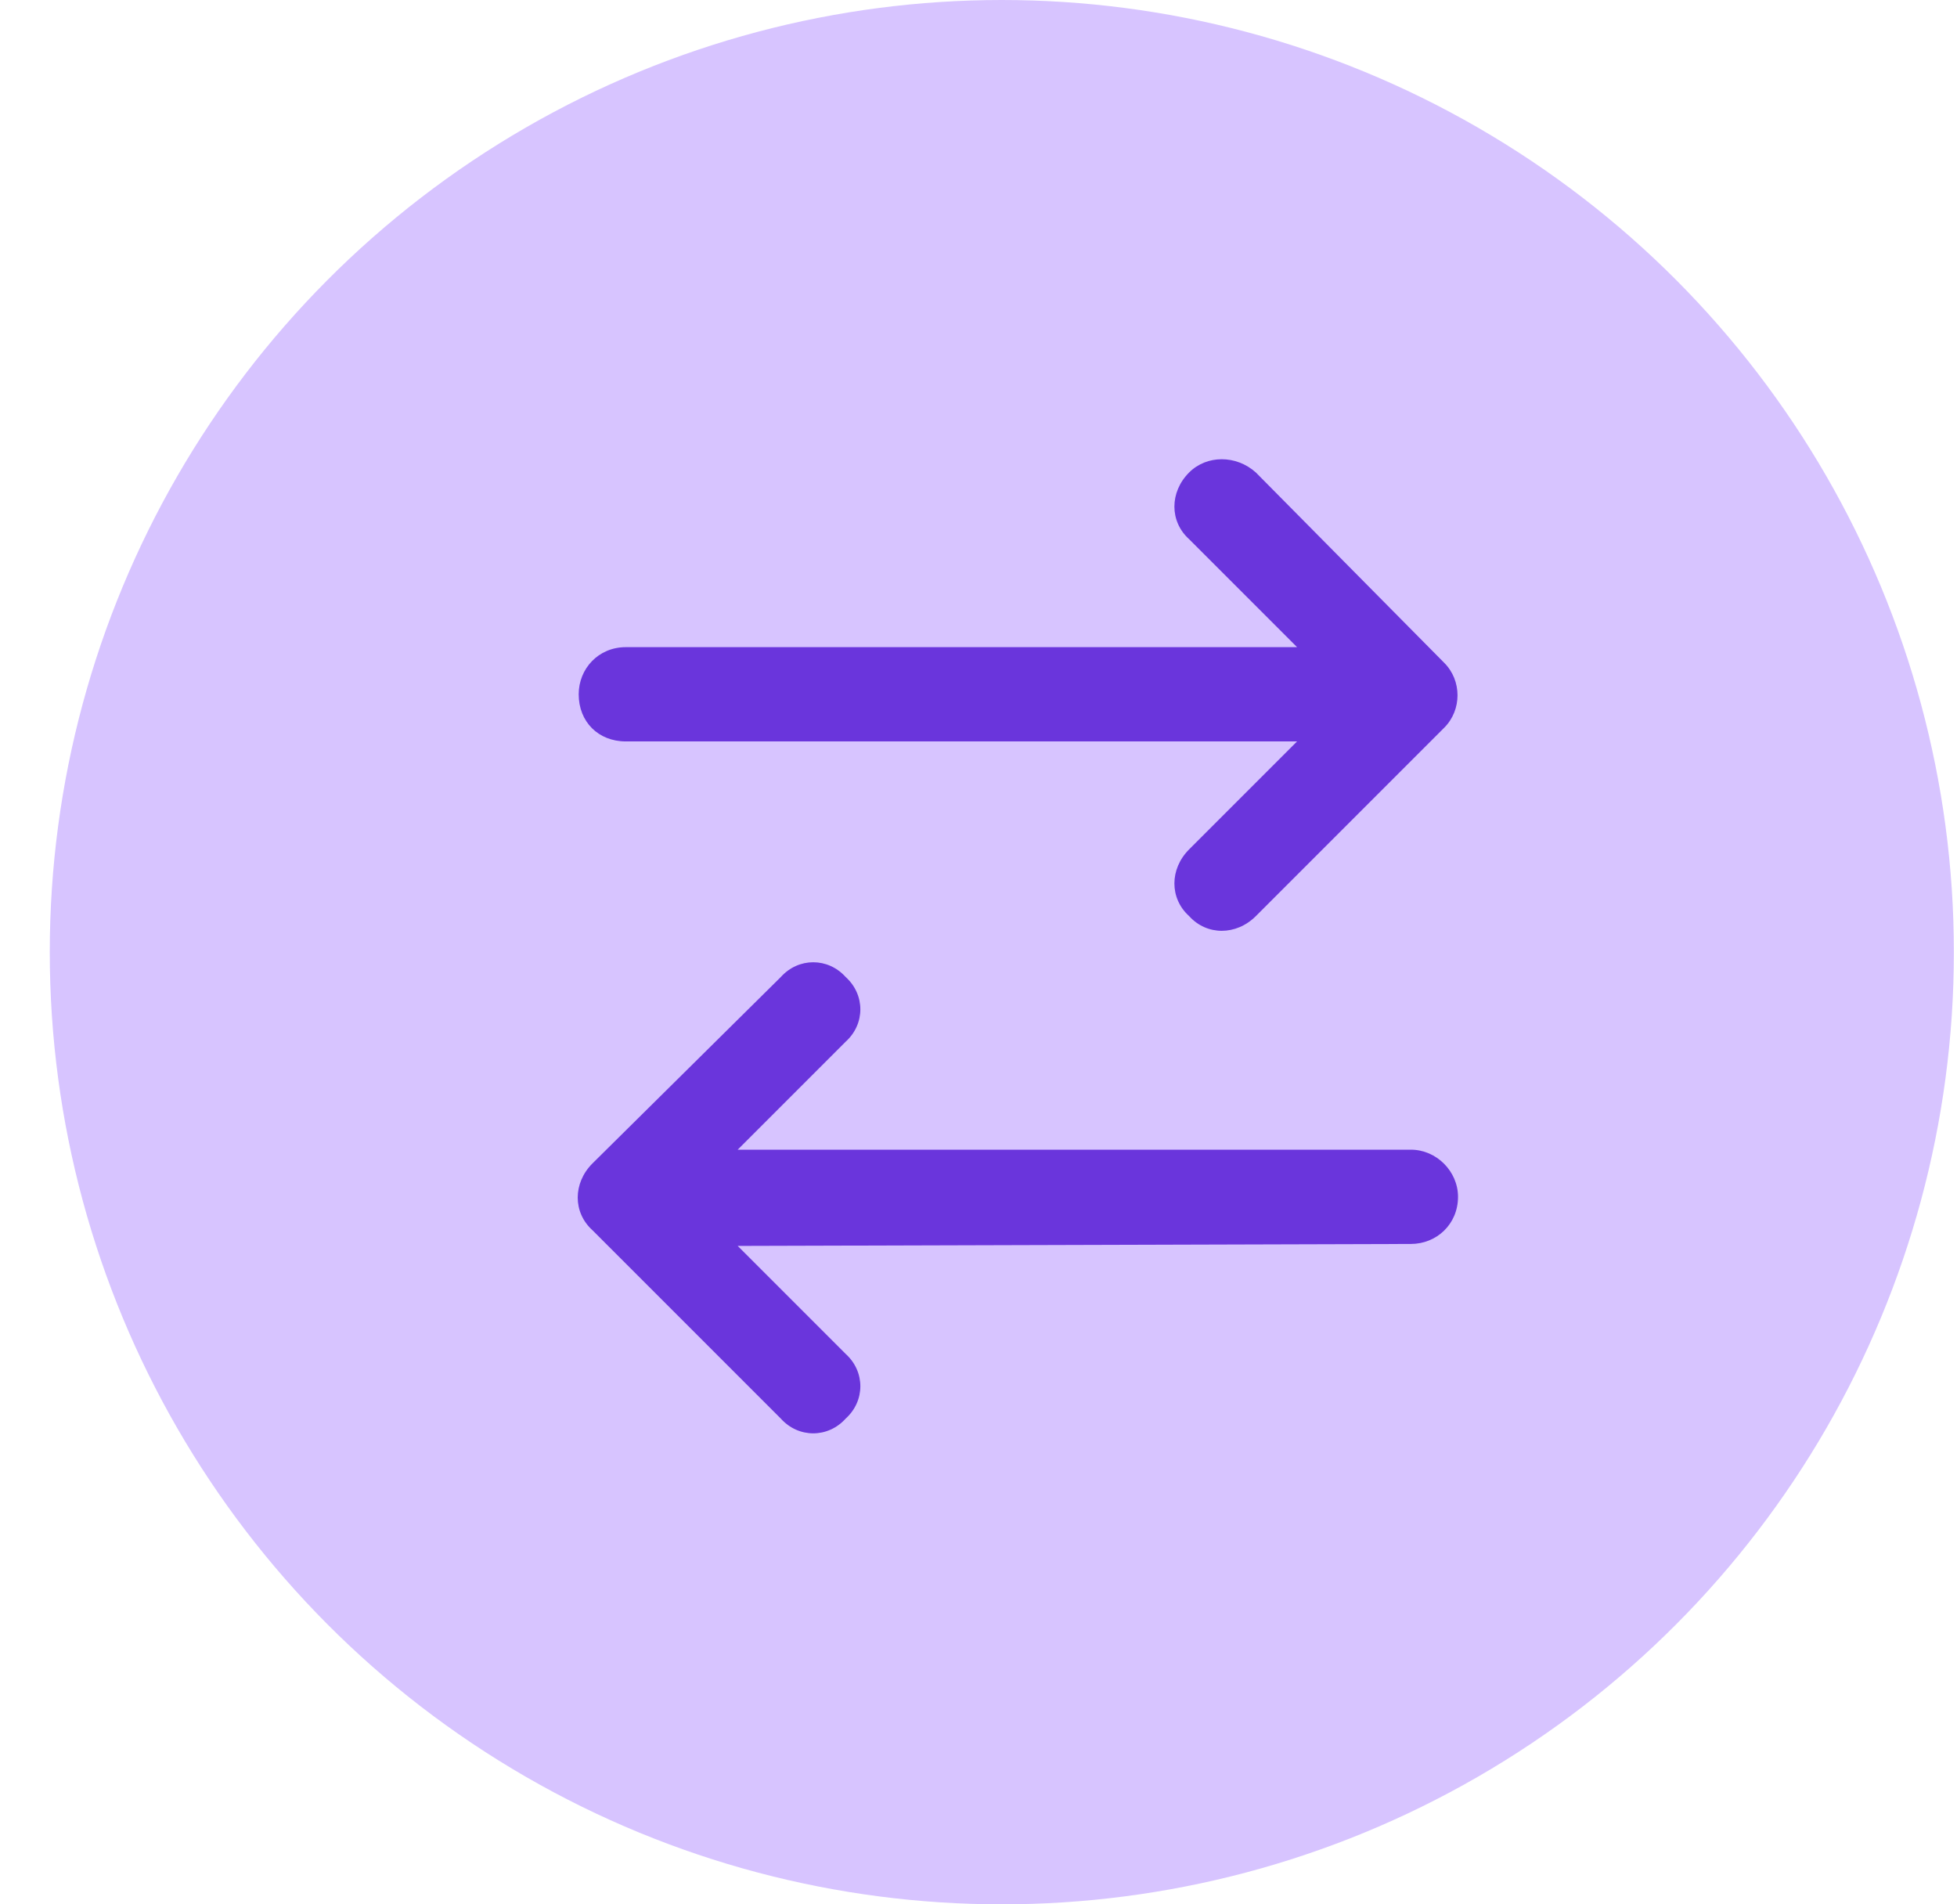
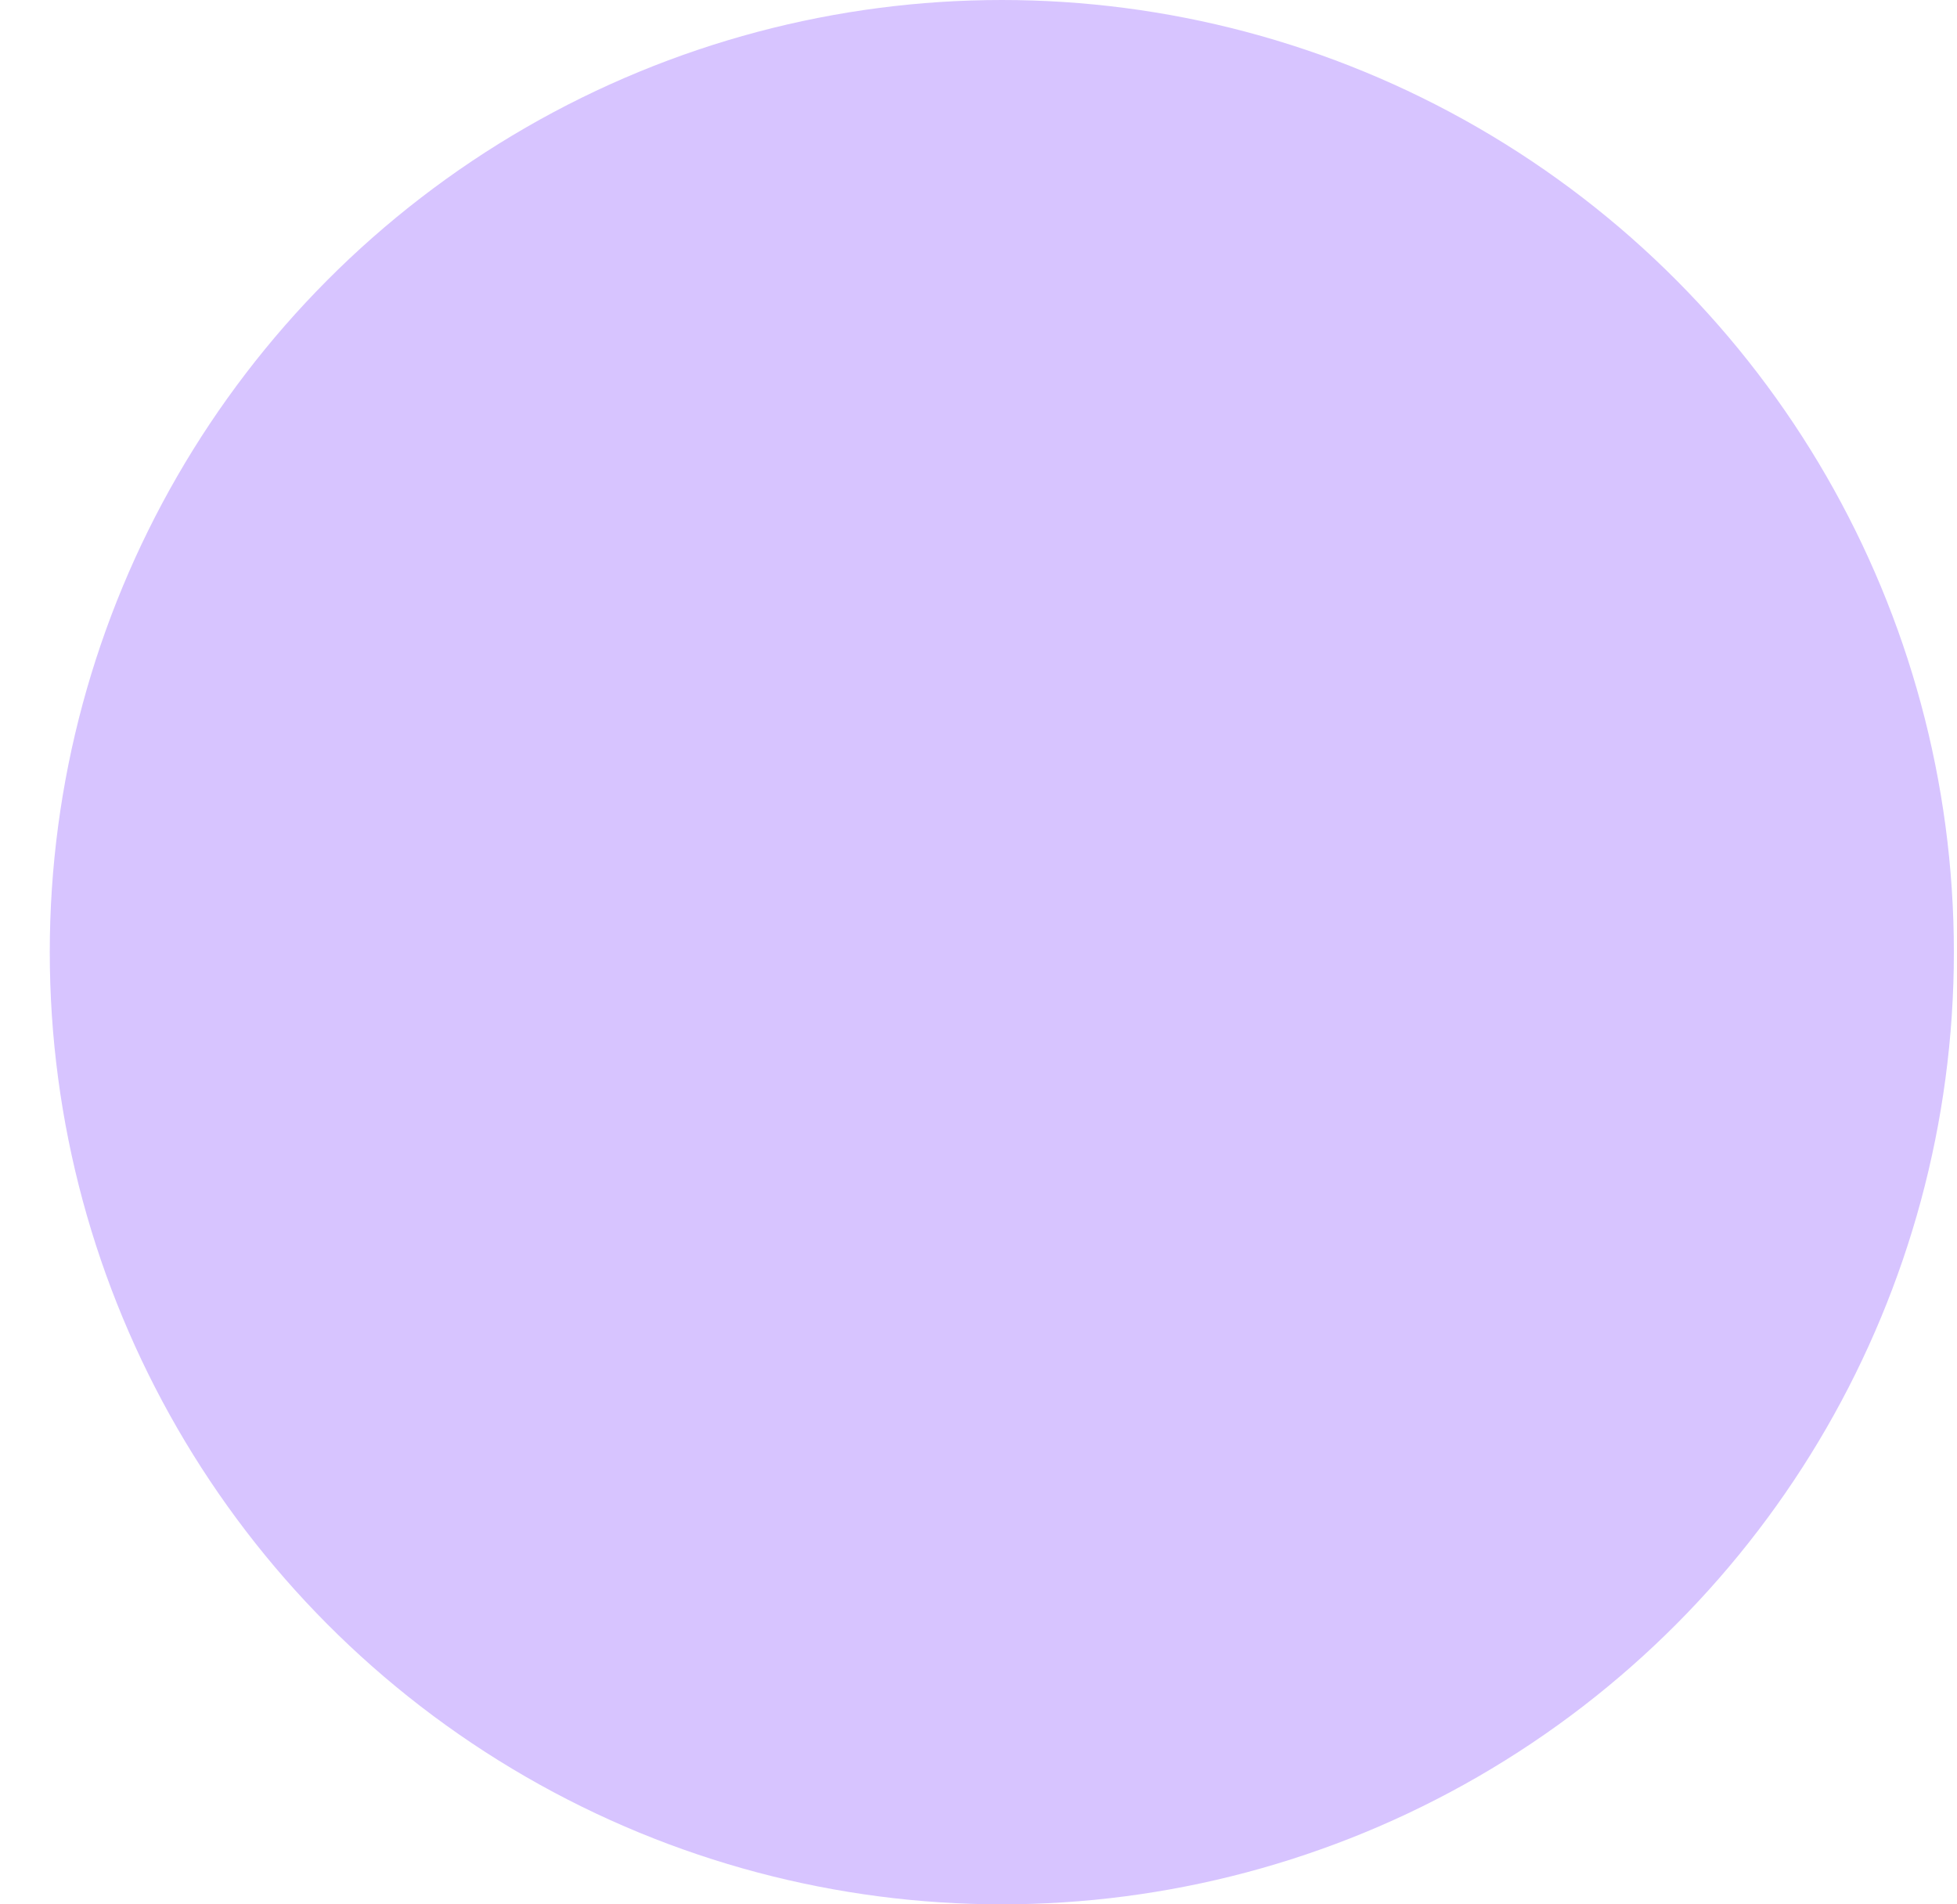
<svg xmlns="http://www.w3.org/2000/svg" width="37" height="36" viewBox="0 0 37 36" fill="none">
  <circle cx="18.941" cy="18" r="18" fill="#D7C4FF" />
-   <path d="M14.763 26.818L11.201 23.256C10.83 22.922 10.83 22.365 11.201 21.994L14.763 18.469C15.097 18.098 15.654 18.098 15.988 18.469C16.359 18.803 16.359 19.359 15.988 19.693L13.947 21.734H26.675C27.158 21.734 27.566 22.143 27.566 22.625C27.566 23.145 27.158 23.516 26.675 23.516L13.947 23.553L15.988 25.594C16.359 25.928 16.359 26.484 15.988 26.818C15.654 27.189 15.097 27.189 14.763 26.818ZM27.306 13.756L23.744 17.318C23.373 17.689 22.816 17.689 22.482 17.318C22.111 16.984 22.111 16.428 22.482 16.057L24.523 14.016H11.832C11.312 14.016 10.941 13.645 10.941 13.125C10.941 12.643 11.312 12.234 11.832 12.234H24.523L22.482 10.193C22.111 9.859 22.111 9.303 22.482 8.932C22.816 8.598 23.373 8.598 23.744 8.932L27.306 12.531C27.64 12.865 27.64 13.422 27.306 13.756Z" fill="#6A35DC" />
</svg>